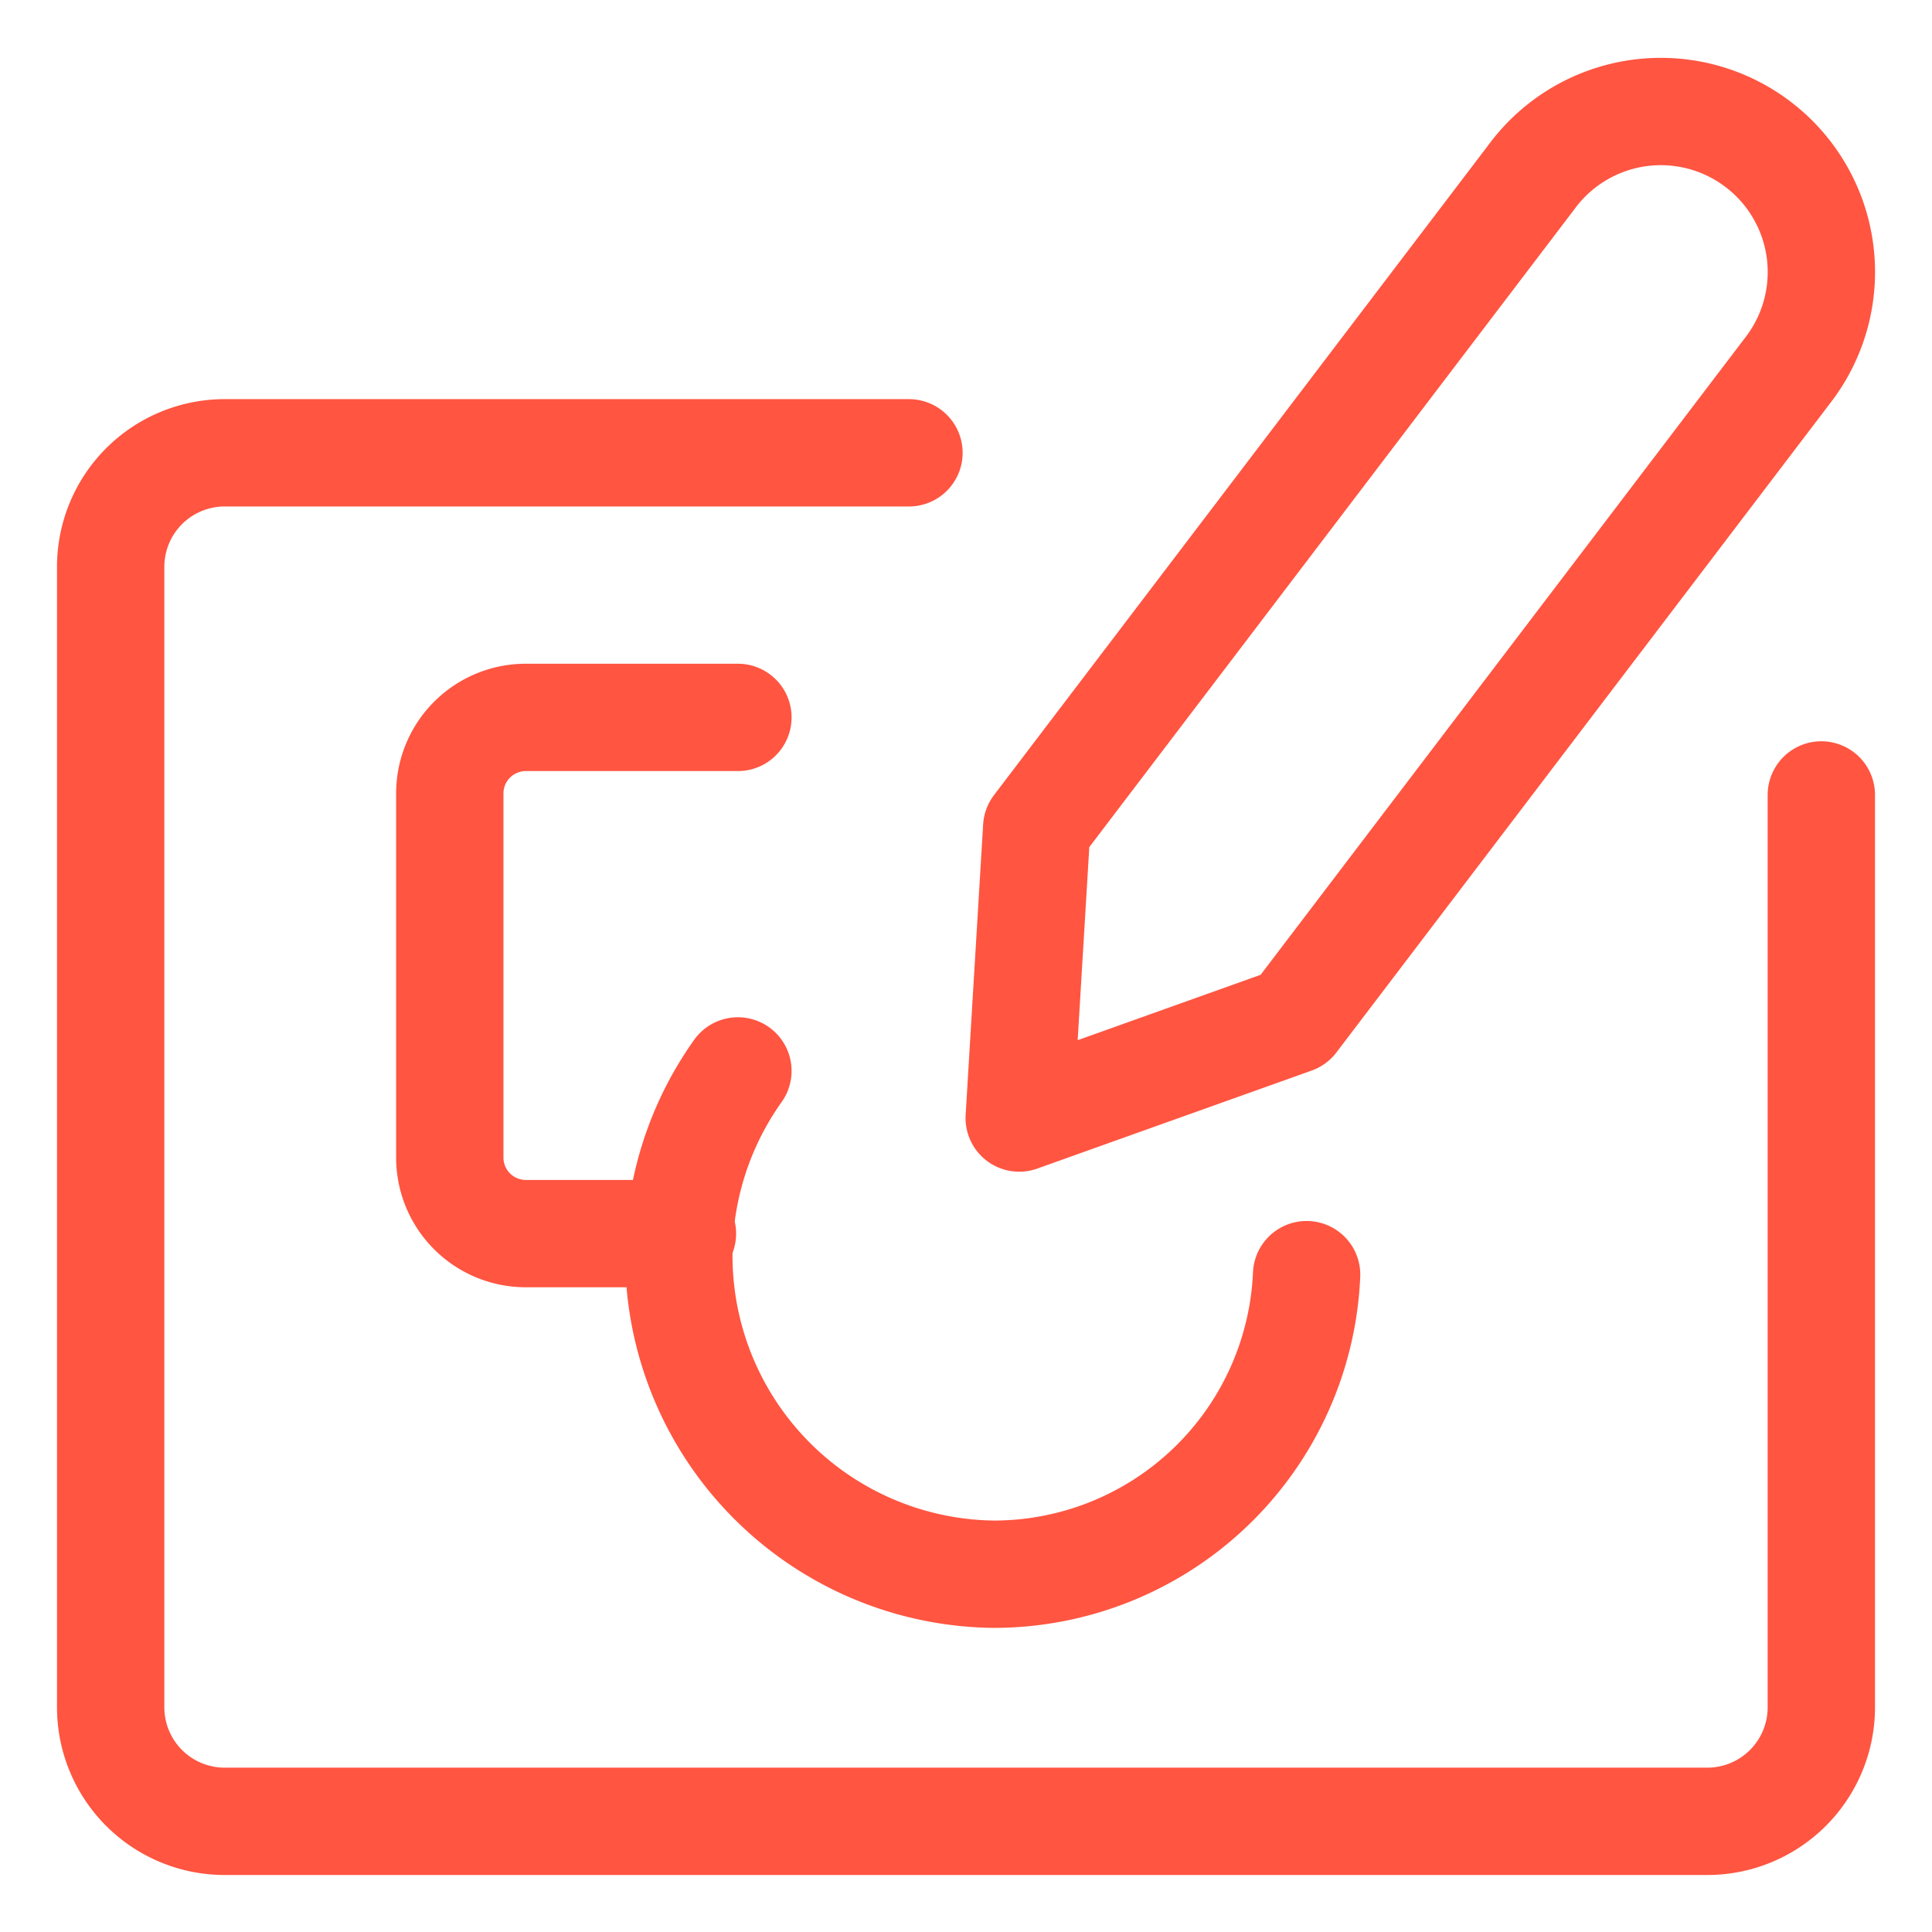
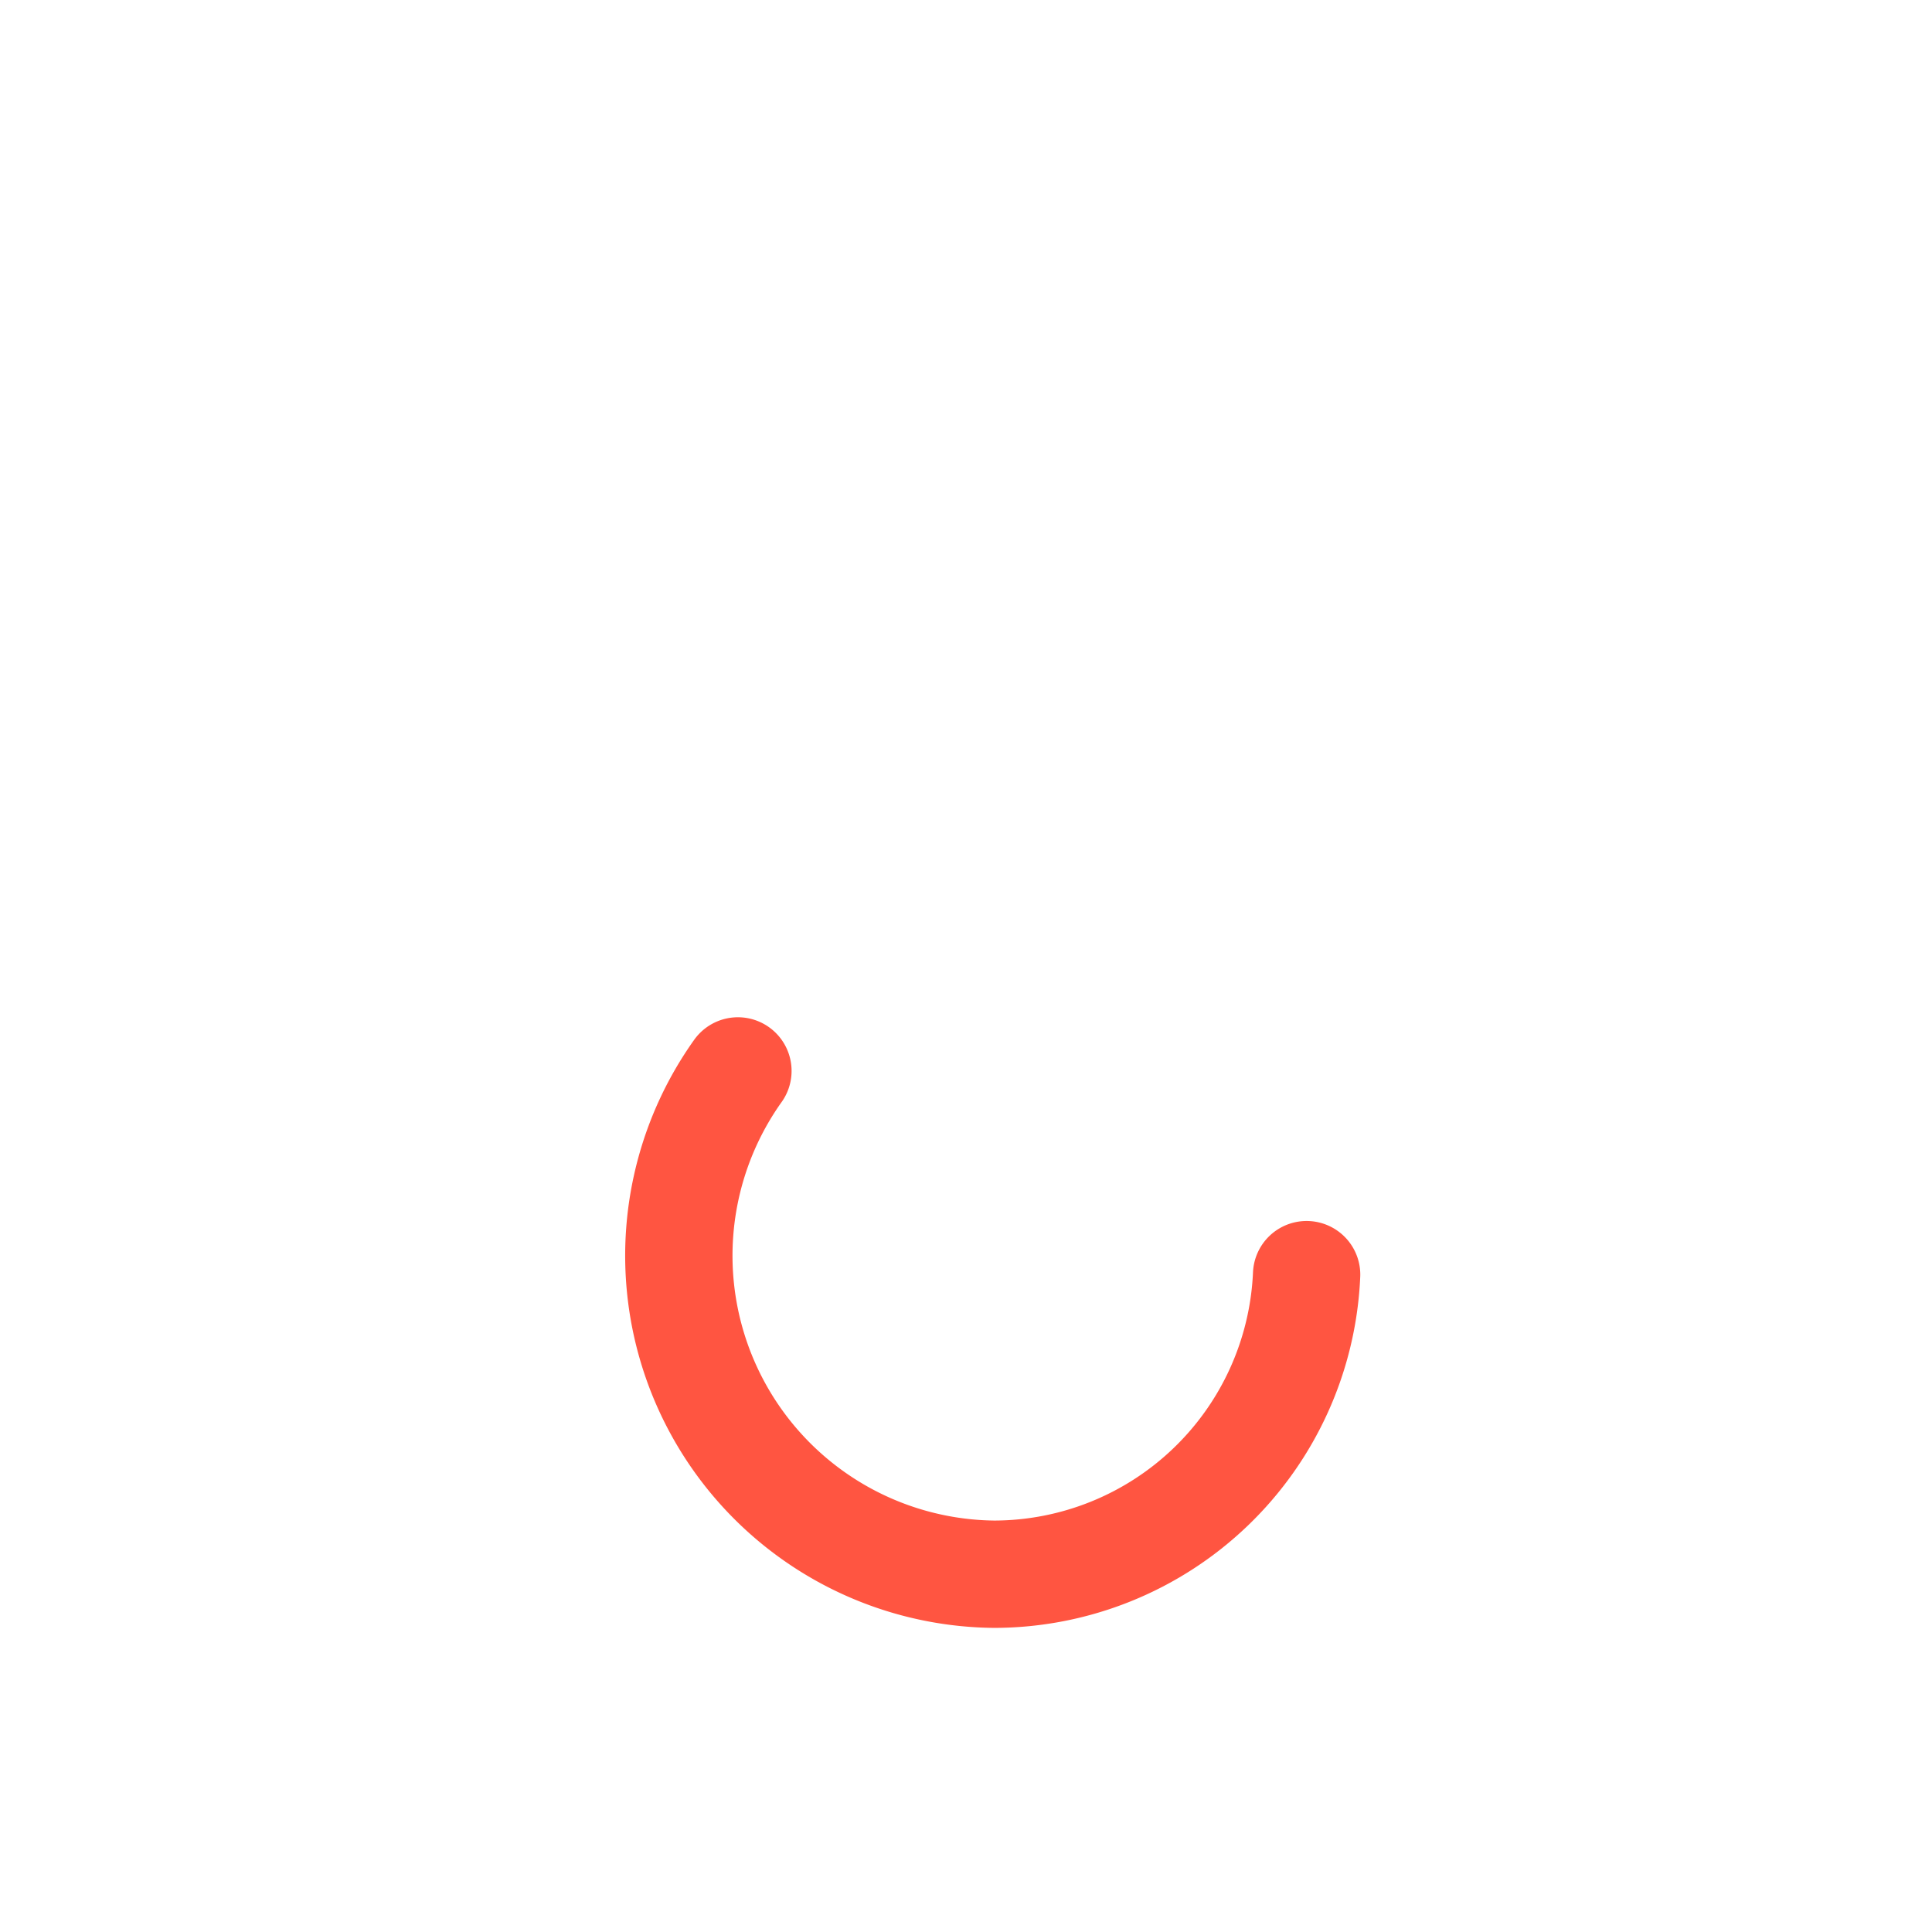
<svg xmlns="http://www.w3.org/2000/svg" viewBox="-1.335 -1.335 48.06 48.06" id="Graphic-Tablet-Draw-1--Streamline-Ultimate" height="48.06" width="48.06">
  <desc>
    Graphic Tablet Draw 1 Streamline Icon: https://streamlinehq.com
  </desc>
  <g>
-     <path d="M43.972 18.44v22.695a2.837 2.837 0 0 1 -2.837 2.837H4.255a2.837 2.837 0 0 1 -2.837 -2.837v-28.369a2.837 2.837 0 0 1 2.837 -2.837h17.021" fill="none" stroke="#ff5541" stroke-linecap="round" stroke-linejoin="round" stroke-width="2.67" />
-     <path d="m43.158 7.849 -12.312 16.189L24.019 26.477l0.435 -7.225 12.312 -16.189a3.991 3.991 0 0 1 5.674 -0.775h0a3.991 3.991 0 0 1 0.719 5.56Z" fill="none" stroke="#ff5541" stroke-linecap="round" stroke-linejoin="round" stroke-width="2.67" />
    <path d="M17.021 25.305A7.924 7.924 0 0 0 23.395 37.825a7.792 7.792 0 0 0 7.773 -7.452" fill="none" stroke="#ff5541" stroke-linecap="round" stroke-linejoin="round" stroke-width="2.67" />
-     <path d="M15.641 29.352H11.745a1.891 1.891 0 0 1 -1.891 -1.891V18.402a1.891 1.891 0 0 1 1.891 -1.891H17.021" fill="none" stroke="#ff5541" stroke-linecap="round" stroke-linejoin="round" stroke-width="2.67" />
  </g>
</svg>